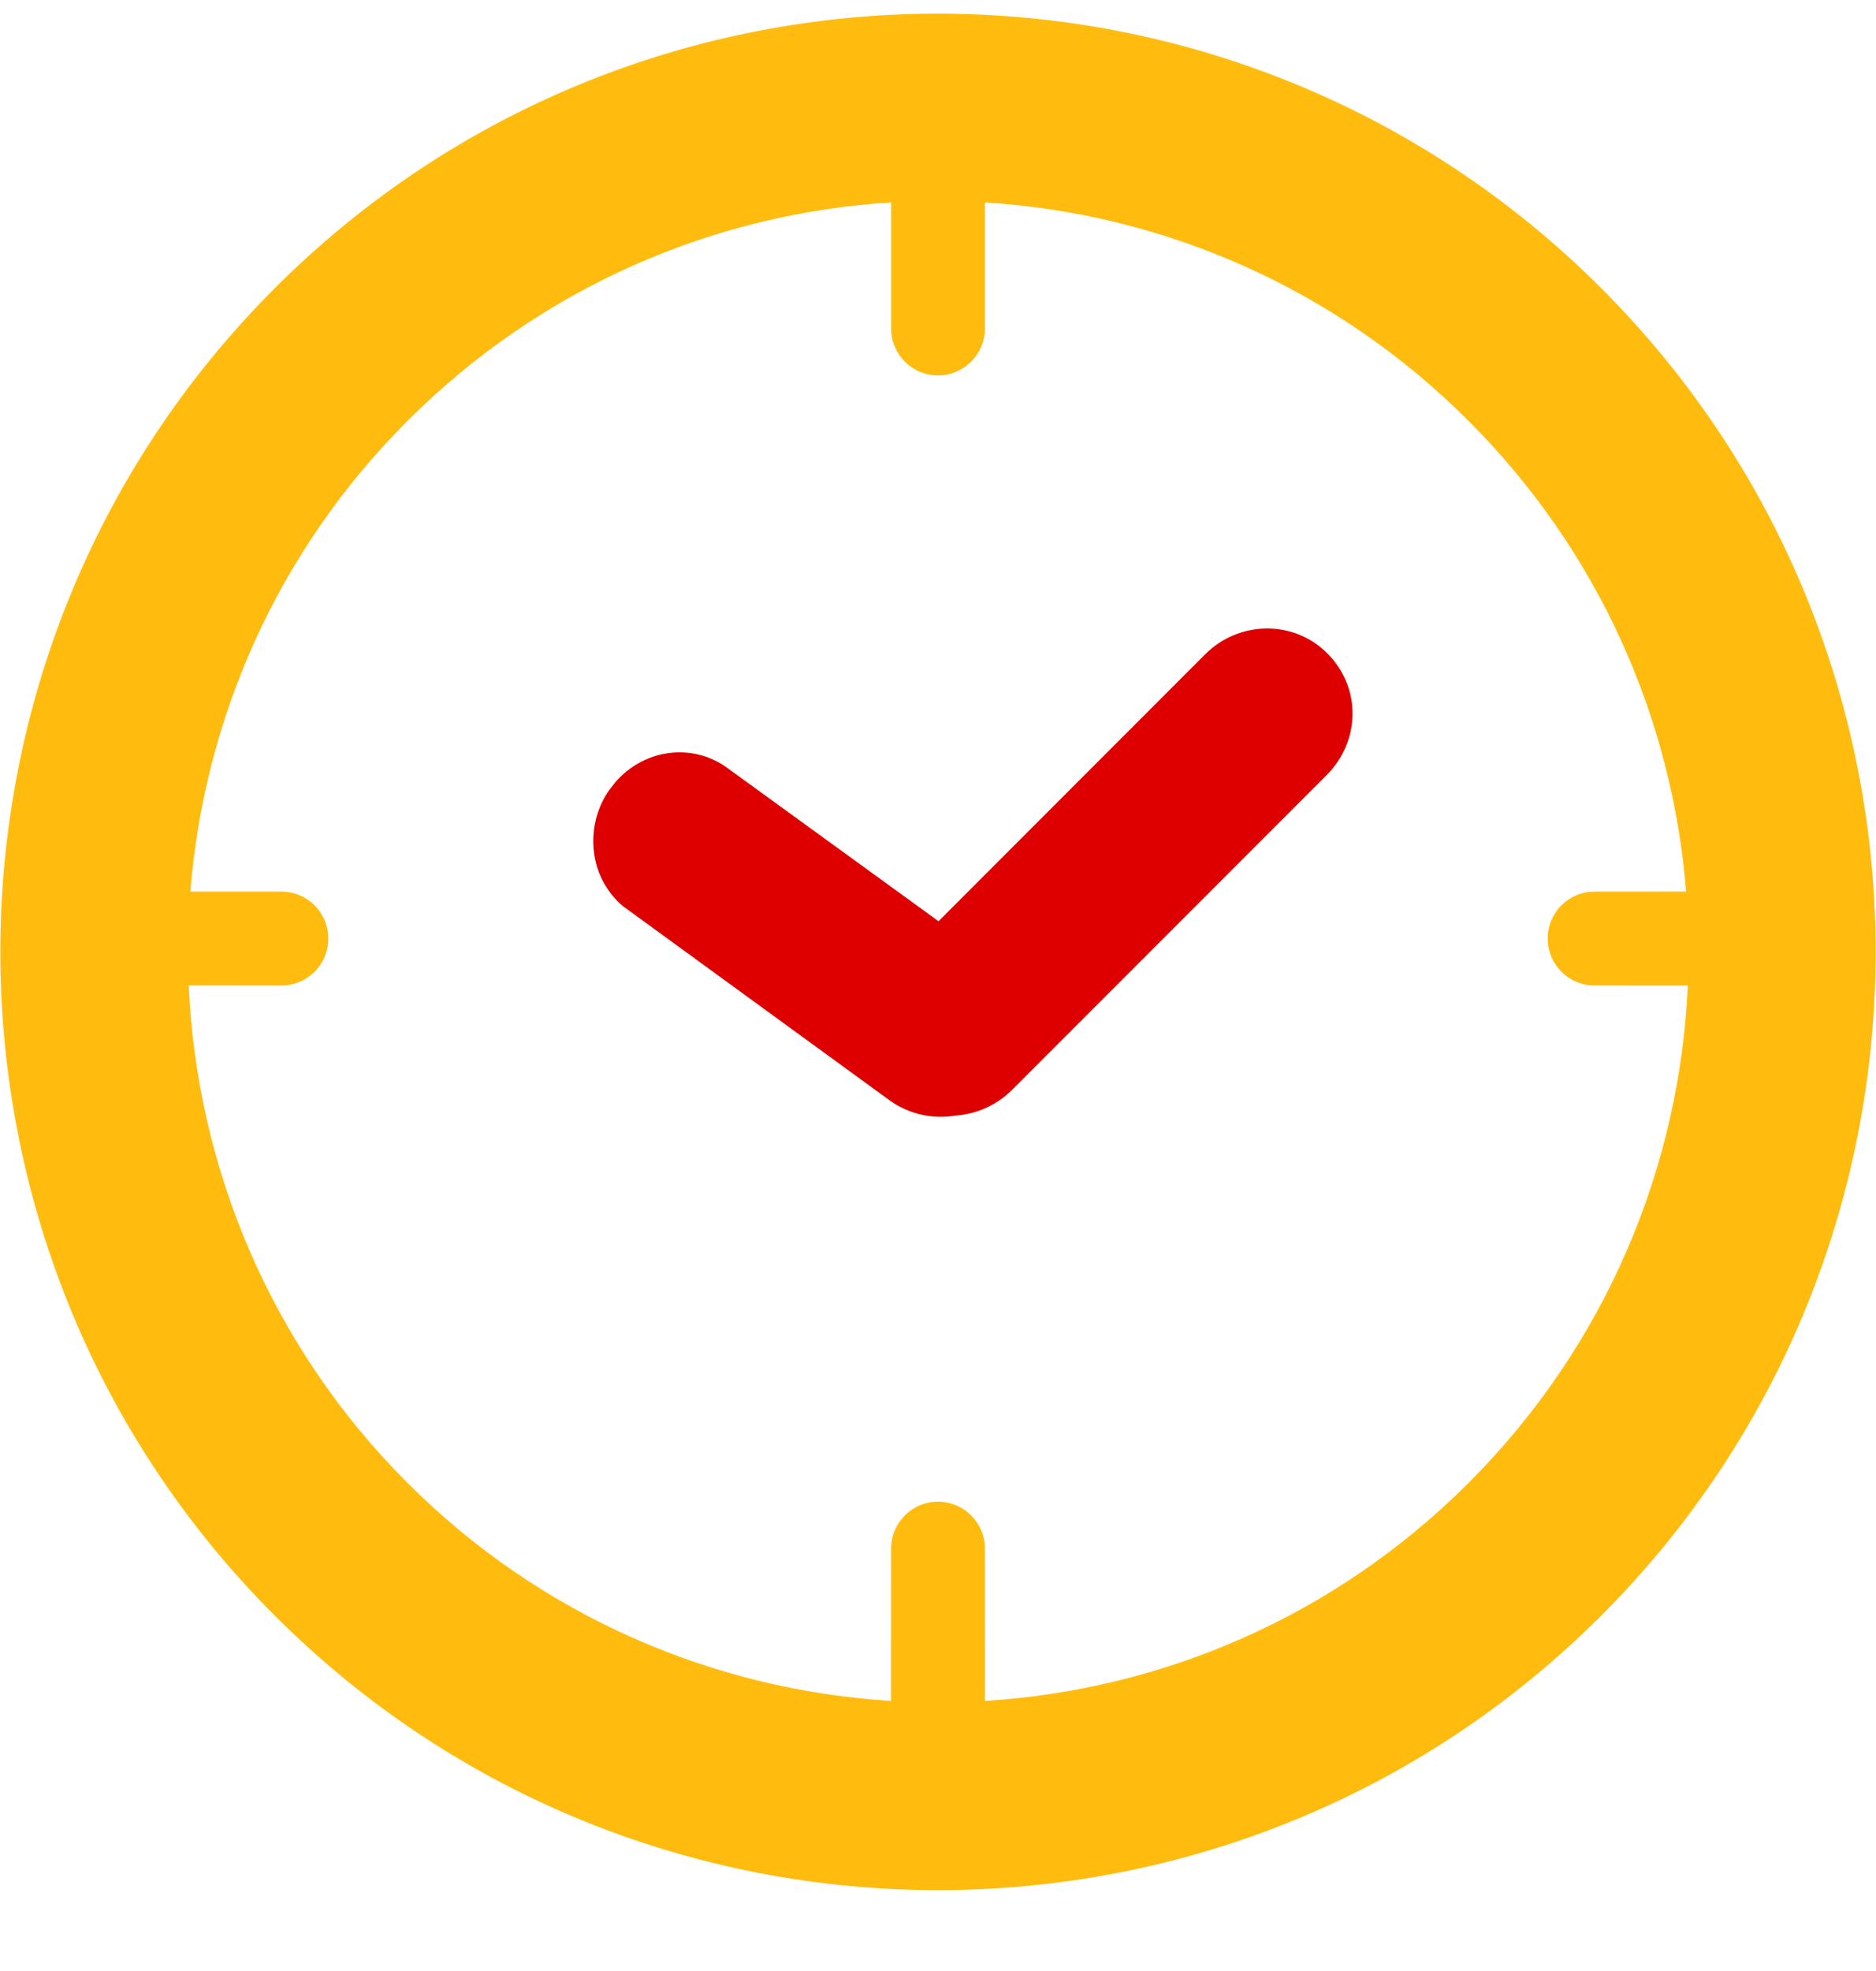
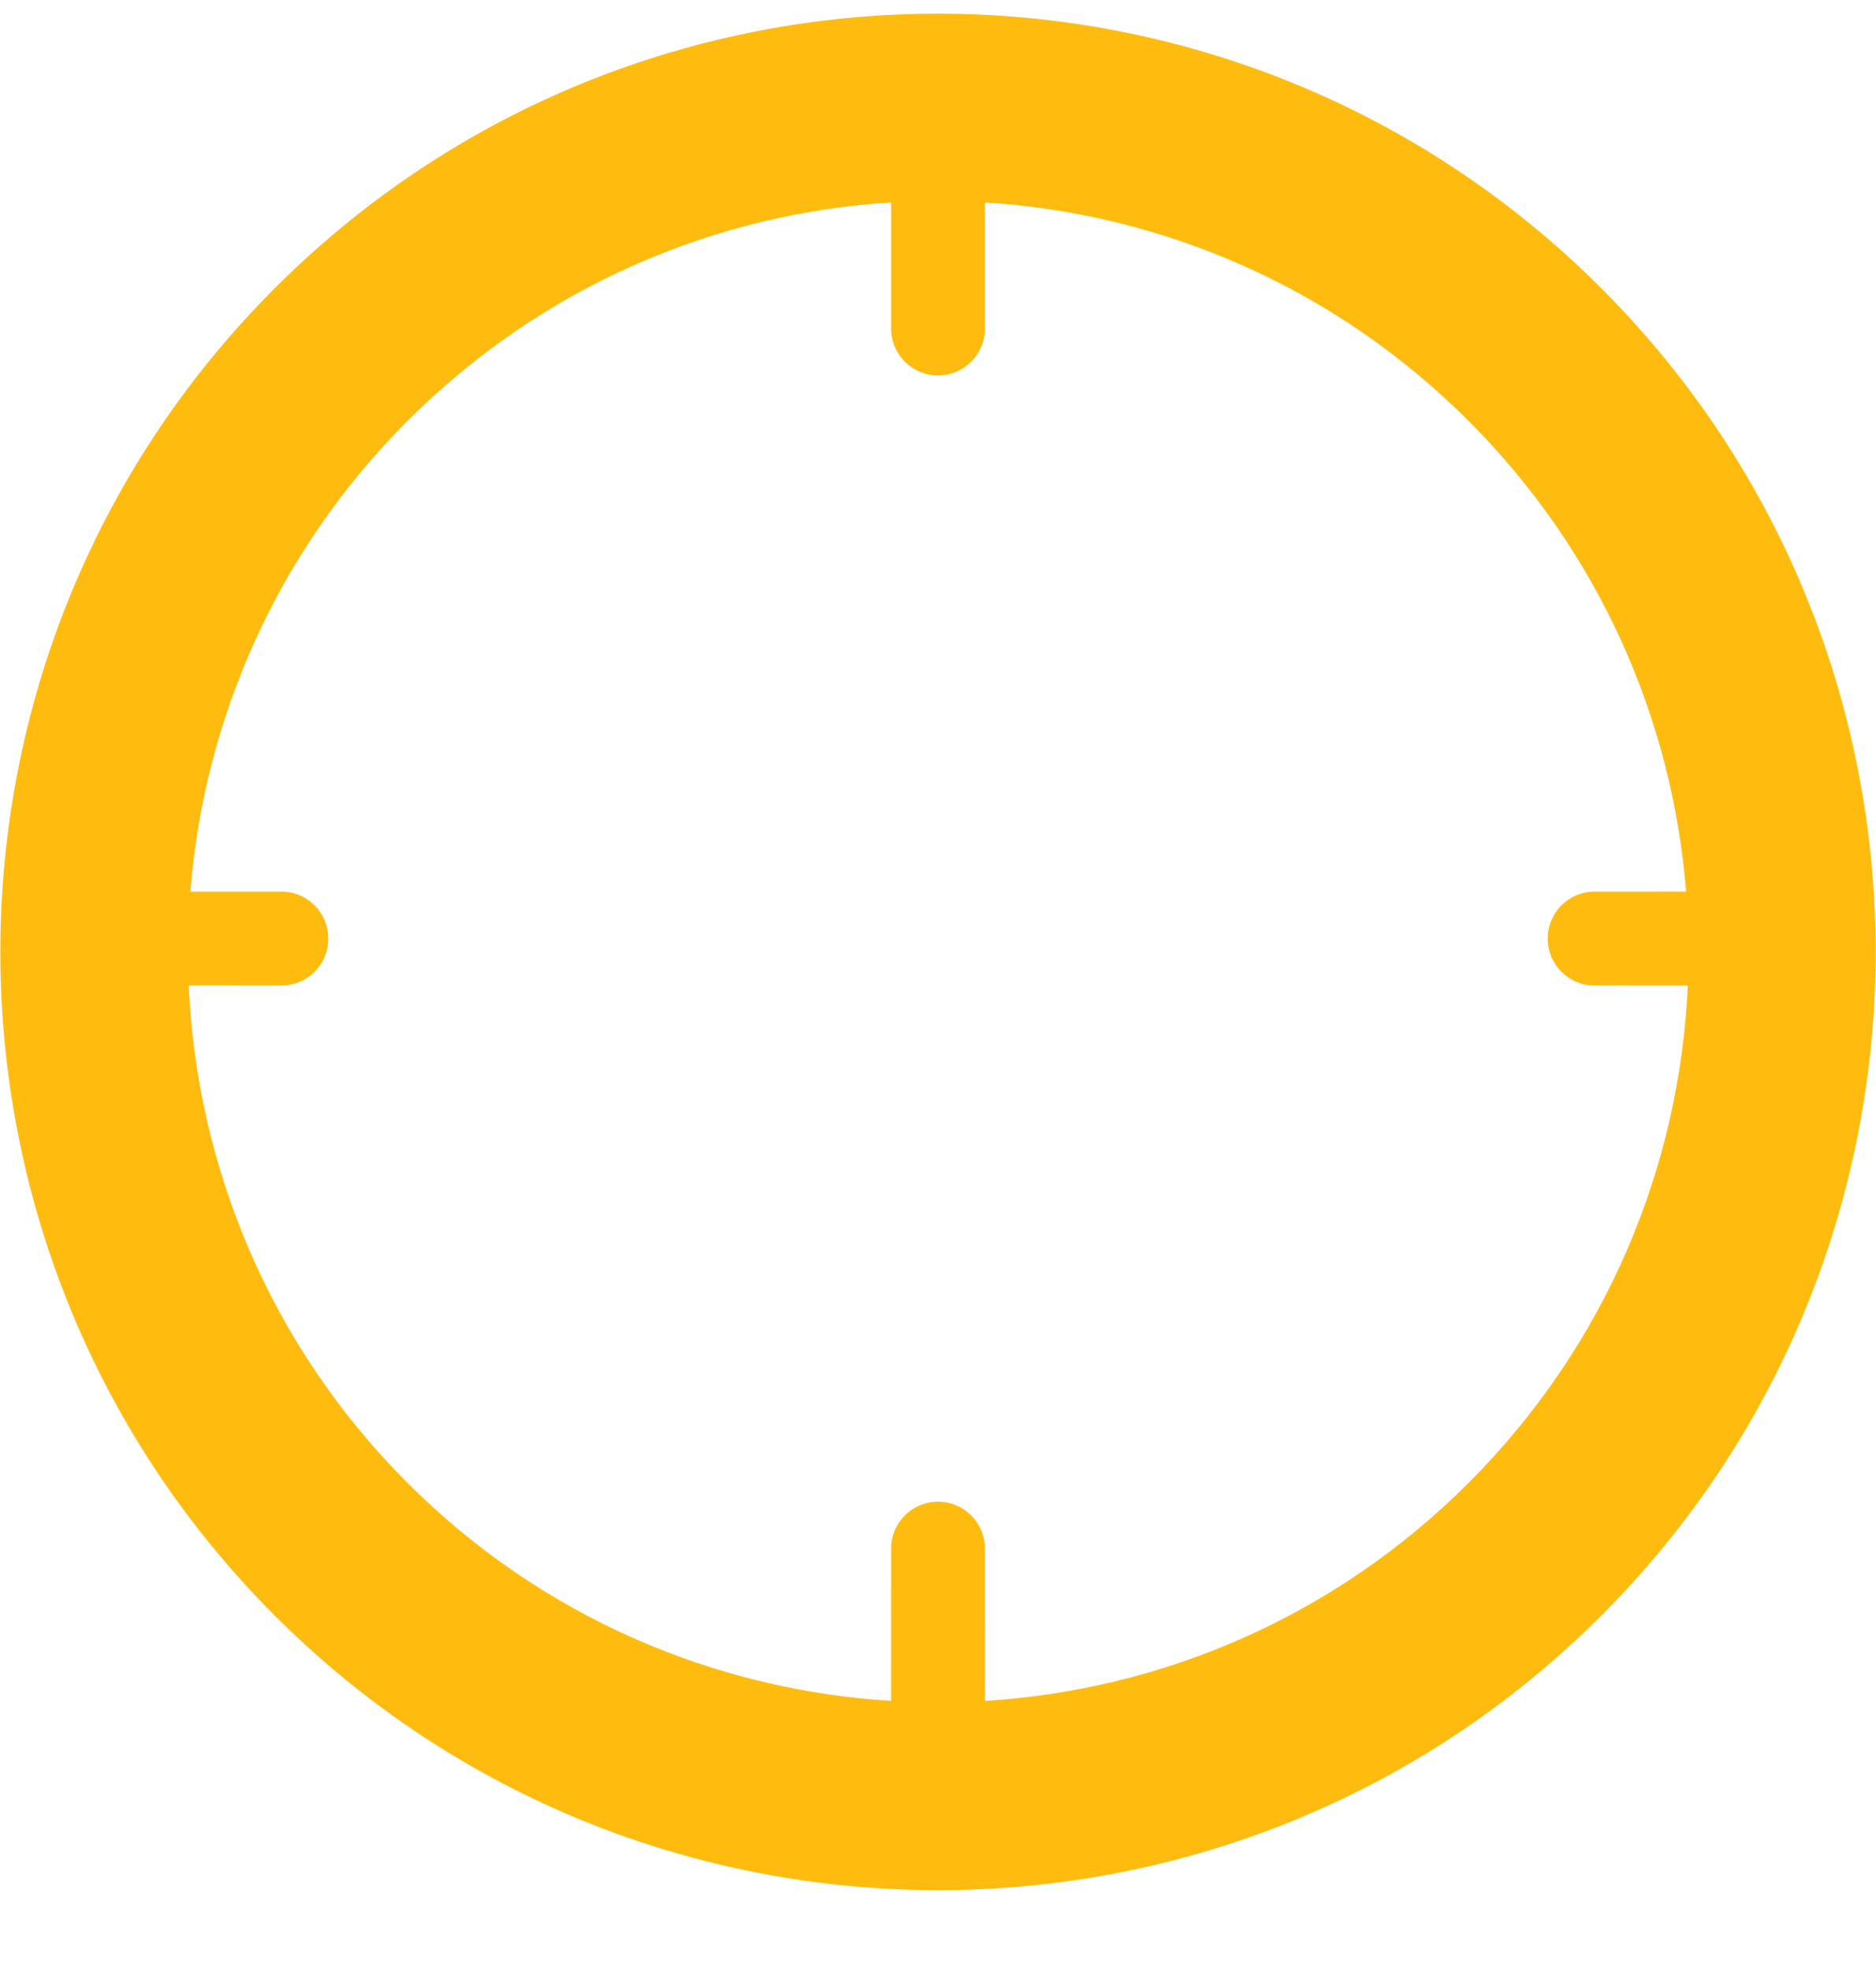
<svg xmlns="http://www.w3.org/2000/svg" width="20px" height="21px" viewBox="0 0 20 21" version="1.1">
  <title>Group</title>
  <desc>Created with Sketch.</desc>
  <g id="Page-1" stroke="none" stroke-width="1" fill="none" fill-rule="evenodd">
    <g id="Artboard-Copy" transform="translate(-33, -33)" fill-rule="nonzero">
      <g id="Group" transform="translate(43, 43.142) scale(-1, 1) rotate(-45) translate(-43, -43.142) translate(33, 33.142)">
        <path d="M10,1.13686838e-13 C15.516,1.13686838e-13 20,4.484 20,10 C20,15.516 15.516,20 10,20 C4.484,20 0,15.516 0,10 C0,4.484 4.484,1.13686838e-13 10,1.13686838e-13 Z M10,2 C8.021,2 6.211,2.717 4.815,3.906 L5.504,4.596 C5.7,4.791 5.7,5.108 5.504,5.303 C5.309,5.499 4.992,5.499 4.797,5.303 L4.797,5.303 L4.094,4.601 C2.793,6.024 2,7.918 2,10 C2,12.029 2.758,13.88 4.003,15.289 L5.151,14.142 C5.346,13.947 5.663,13.947 5.858,14.142 C6.053,14.337 6.053,14.654 5.858,14.849 L5.858,14.849 L4.711,15.997 C6.124,17.244 7.977,18 10,18 C12.074,18 13.97,17.205 15.396,15.901 L14.697,15.203 C14.501,15.008 14.501,14.691 14.697,14.496 C14.892,14.3 15.209,14.3 15.404,14.496 L15.404,14.496 L16.09,15.182 C17.28,13.786 18,11.977 18,10 C18,7.97 17.245,6.117 16,4.707 L15.05,5.657 C14.855,5.852 14.538,5.852 14.343,5.657 C14.148,5.462 14.148,5.145 14.343,4.95 L14.343,4.95 L15.293,4 C13.883,2.755 12.03,2 10,2 Z" id="Combined-Shape" fill="#FFBC0F" />
-         <path d="M9.315,4.816 C9.828,4.816 10.228,5.241 10.228,5.743 L10.228,5.743 L10.227,9.765 L12.959,10.2 C13.415,10.263 13.743,10.672 13.711,11.151 L13.697,11.262 C13.635,11.619 13.359,11.913 13.029,12.002 C12.918,12.031 12.785,12.047 12.66,12.021 L12.66,12.021 L9.226,11.48 C8.985,11.435 8.774,11.297 8.634,11.1 C8.488,10.932 8.402,10.713 8.402,10.478 L8.402,10.478 L8.402,5.743 C8.402,5.222 8.801,4.816 9.315,4.816 Z" id="Combined-Shape" fill="#DE0000" />
      </g>
    </g>
  </g>
</svg>